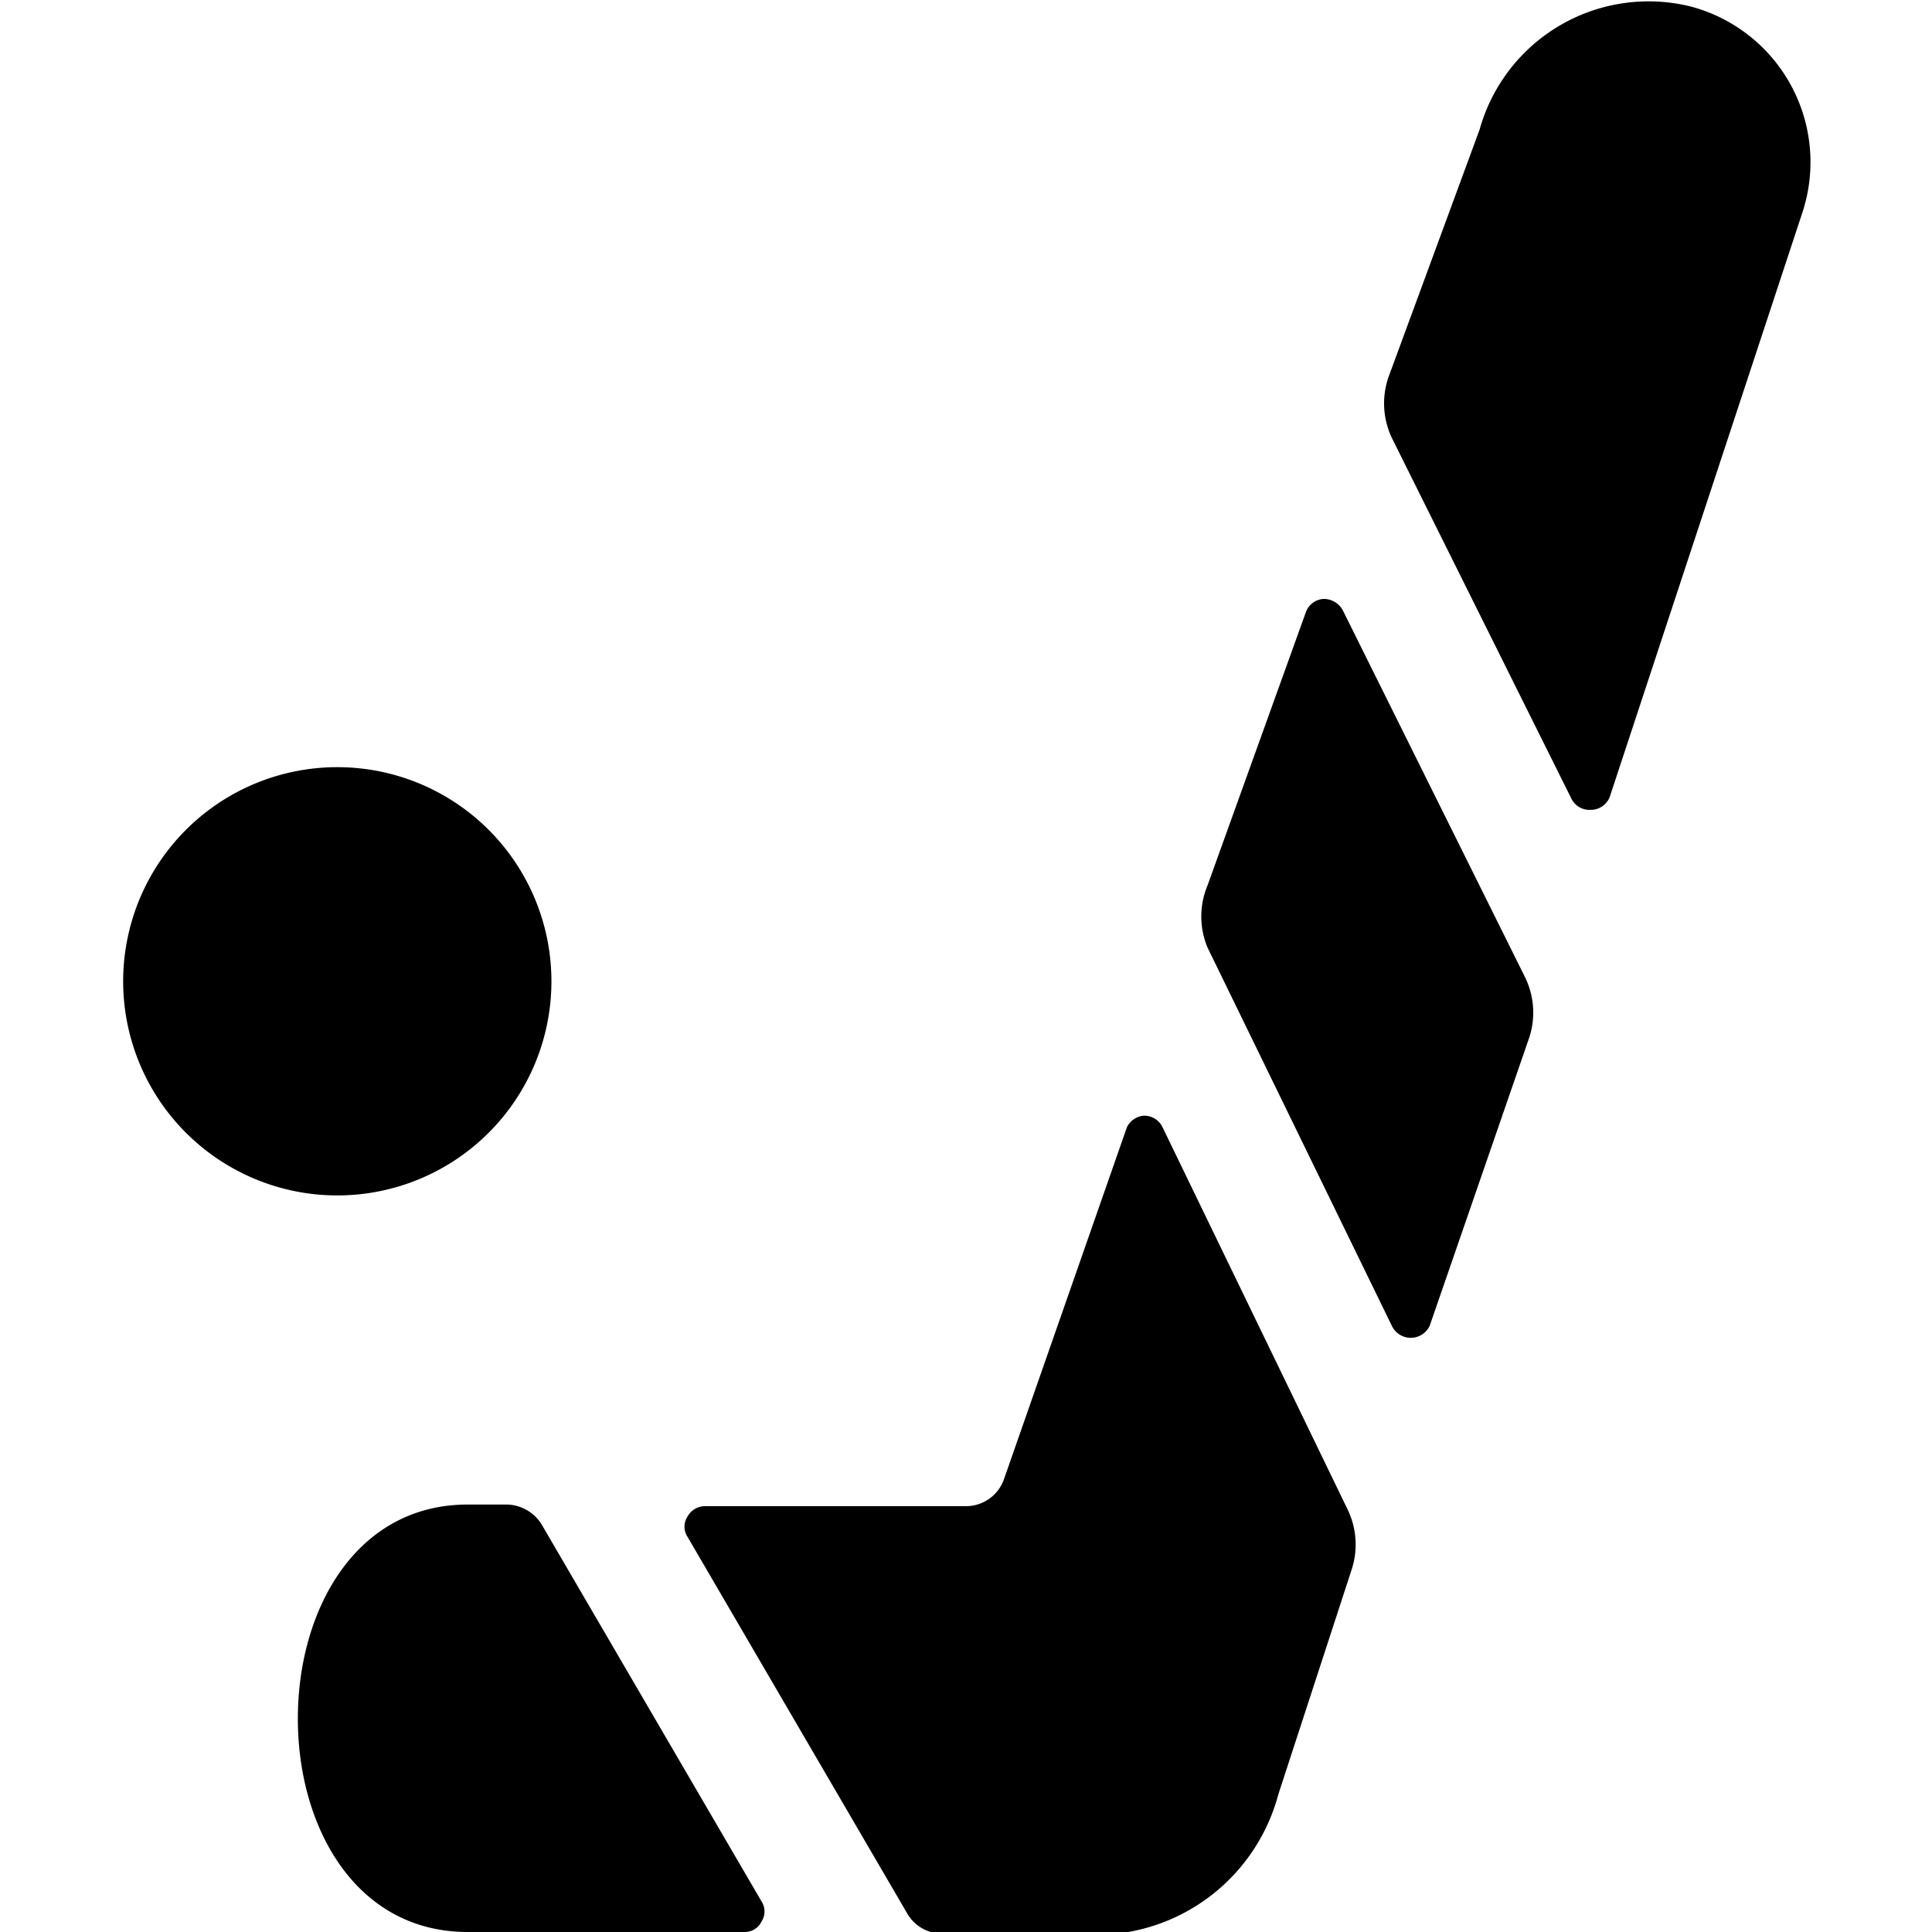
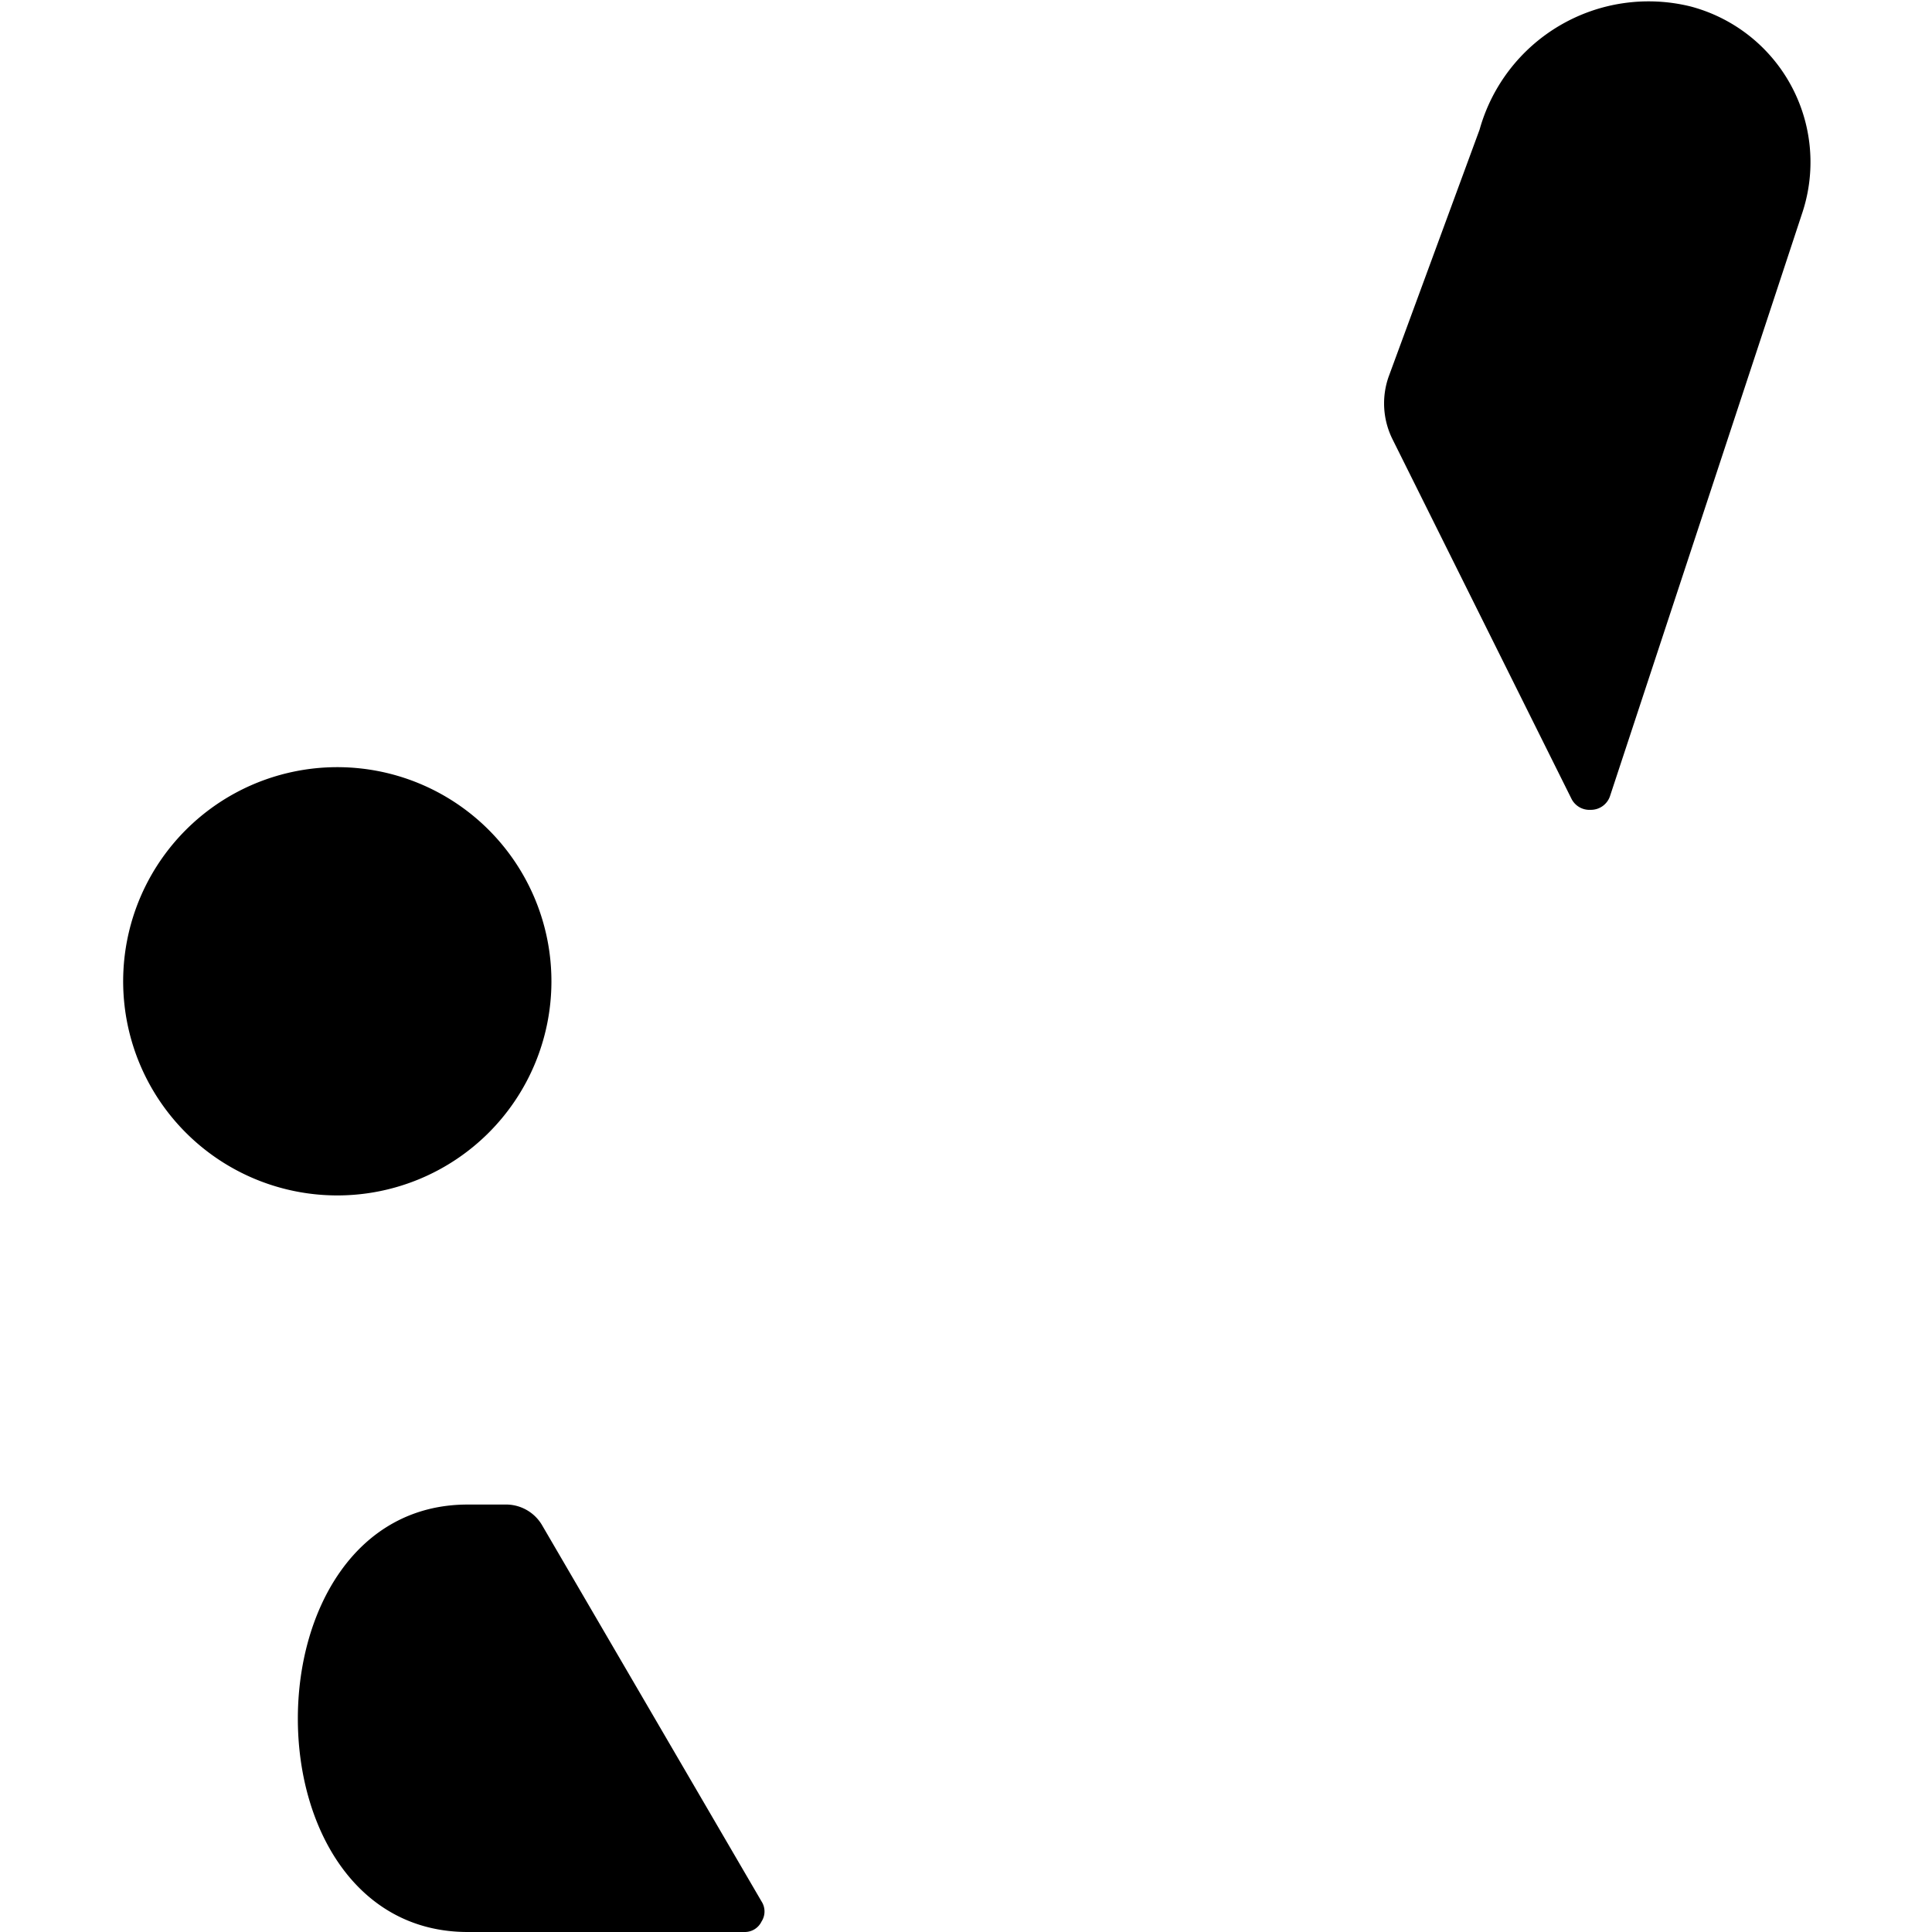
<svg xmlns="http://www.w3.org/2000/svg" viewBox="0 0 24 24">
  <g>
    <path d="M6.85 12.2a2.66 2.66 0 1 0 -2.65 2.65 2.66 2.66 0 0 0 2.65 -2.65Z" fill="#000000" stroke-width="1" />
    <path d="M6.73 18.94a0.52 0.52 0 0 0 -0.43 -0.25h-0.49c-1.39 0 -2.11 1.31 -2.11 2.66S4.42 24 5.81 24h3.44a0.23 0.23 0 0 0 0.21 -0.13 0.23 0.23 0 0 0 0 -0.25Z" fill="#000000" stroke-width="1" />
-     <path d="M16.68 7.58a0.27 0.27 0 0 0 -0.24 -0.14 0.25 0.25 0 0 0 -0.22 0.17L15 11a1 1 0 0 0 0 0.77l2.29 4.7a0.26 0.26 0 0 0 0.47 0L19 12.88a1 1 0 0 0 -0.06 -0.75Z" fill="#000000" stroke-width="1" />
-     <path d="M14.44 14a0.25 0.25 0 0 0 -0.24 -0.14 0.26 0.26 0 0 0 -0.2 0.14l-1.53 4.38a0.5 0.5 0 0 1 -0.48 0.33H8.76a0.25 0.25 0 0 0 -0.22 0.13 0.23 0.23 0 0 0 0 0.25l2.73 4.68a0.5 0.5 0 0 0 0.44 0.25h2.17a2.35 2.35 0 0 0 2 -1.73l0.91 -2.79a1 1 0 0 0 -0.05 -0.75Z" fill="#000000" stroke-width="1" />
    <path d="M21 0.08a2.18 2.18 0 0 0 -2.62 1.53l-1.13 3.07a1 1 0 0 0 0.05 0.78l2.22 4.46a0.25 0.25 0 0 0 0.24 0.14 0.25 0.25 0 0 0 0.24 -0.17l2.39 -7.25A2 2 0 0 0 21 0.08Z" fill="#000000" stroke-width="1" />
  </g>
</svg>